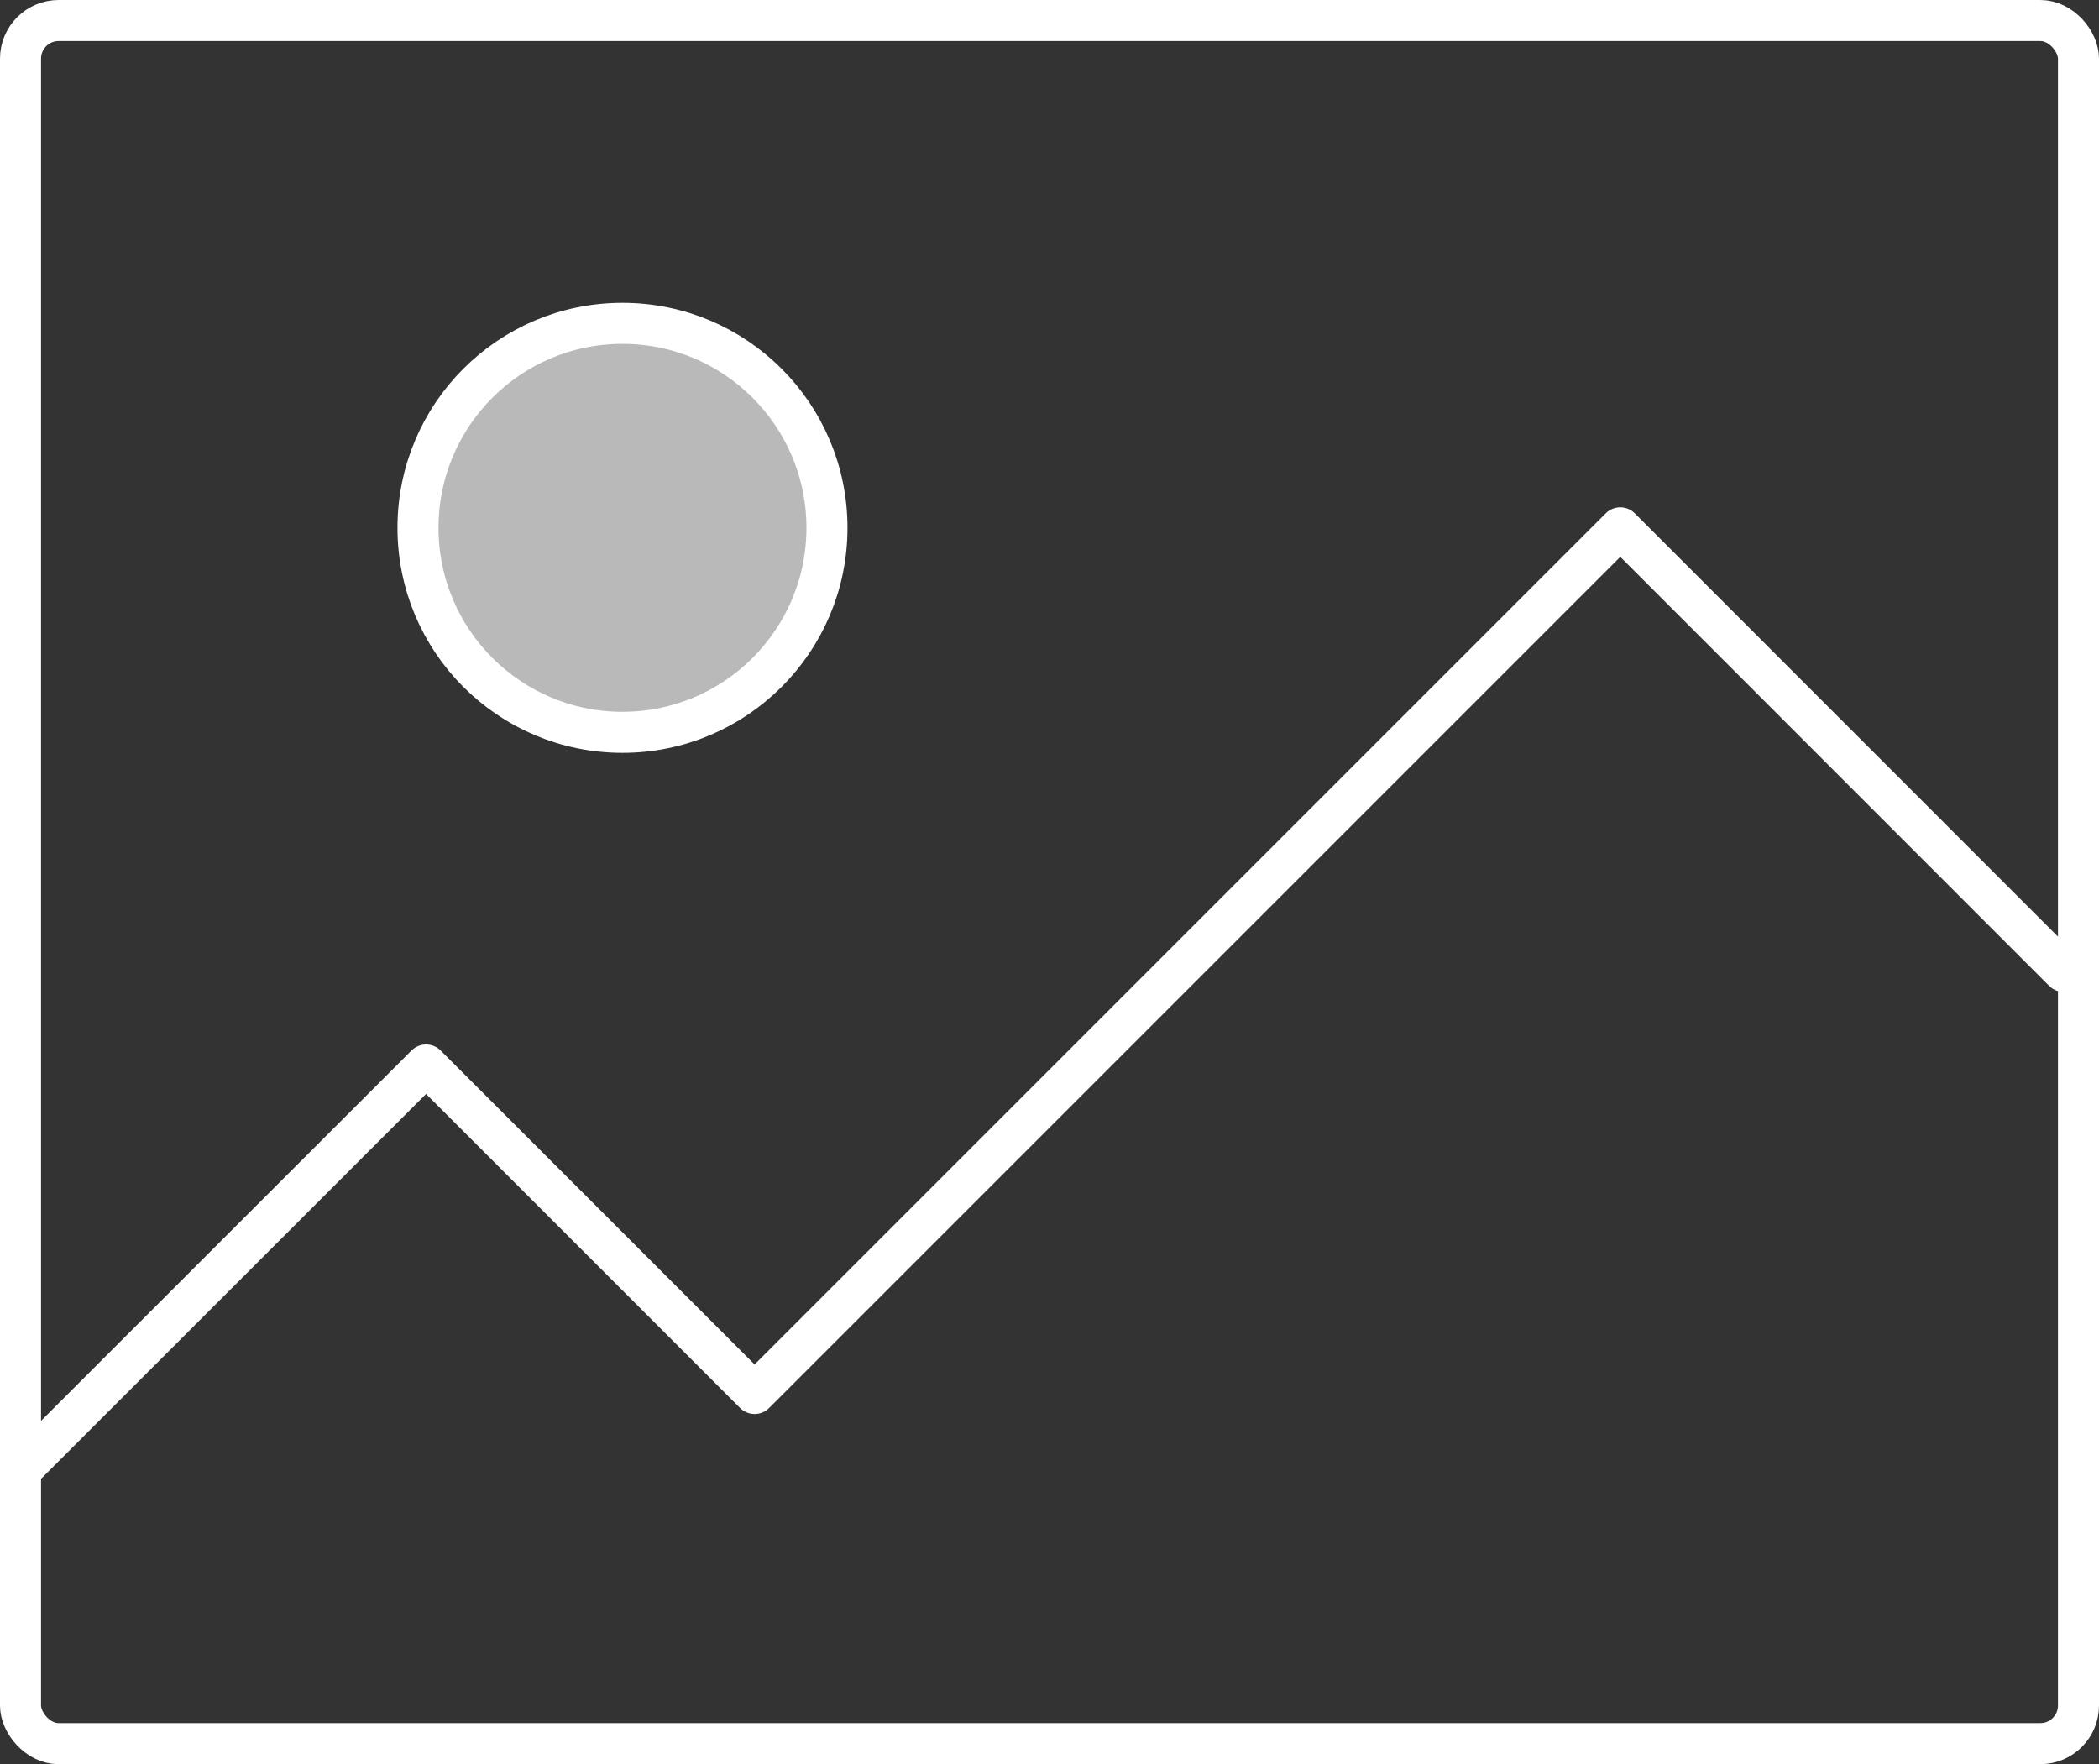
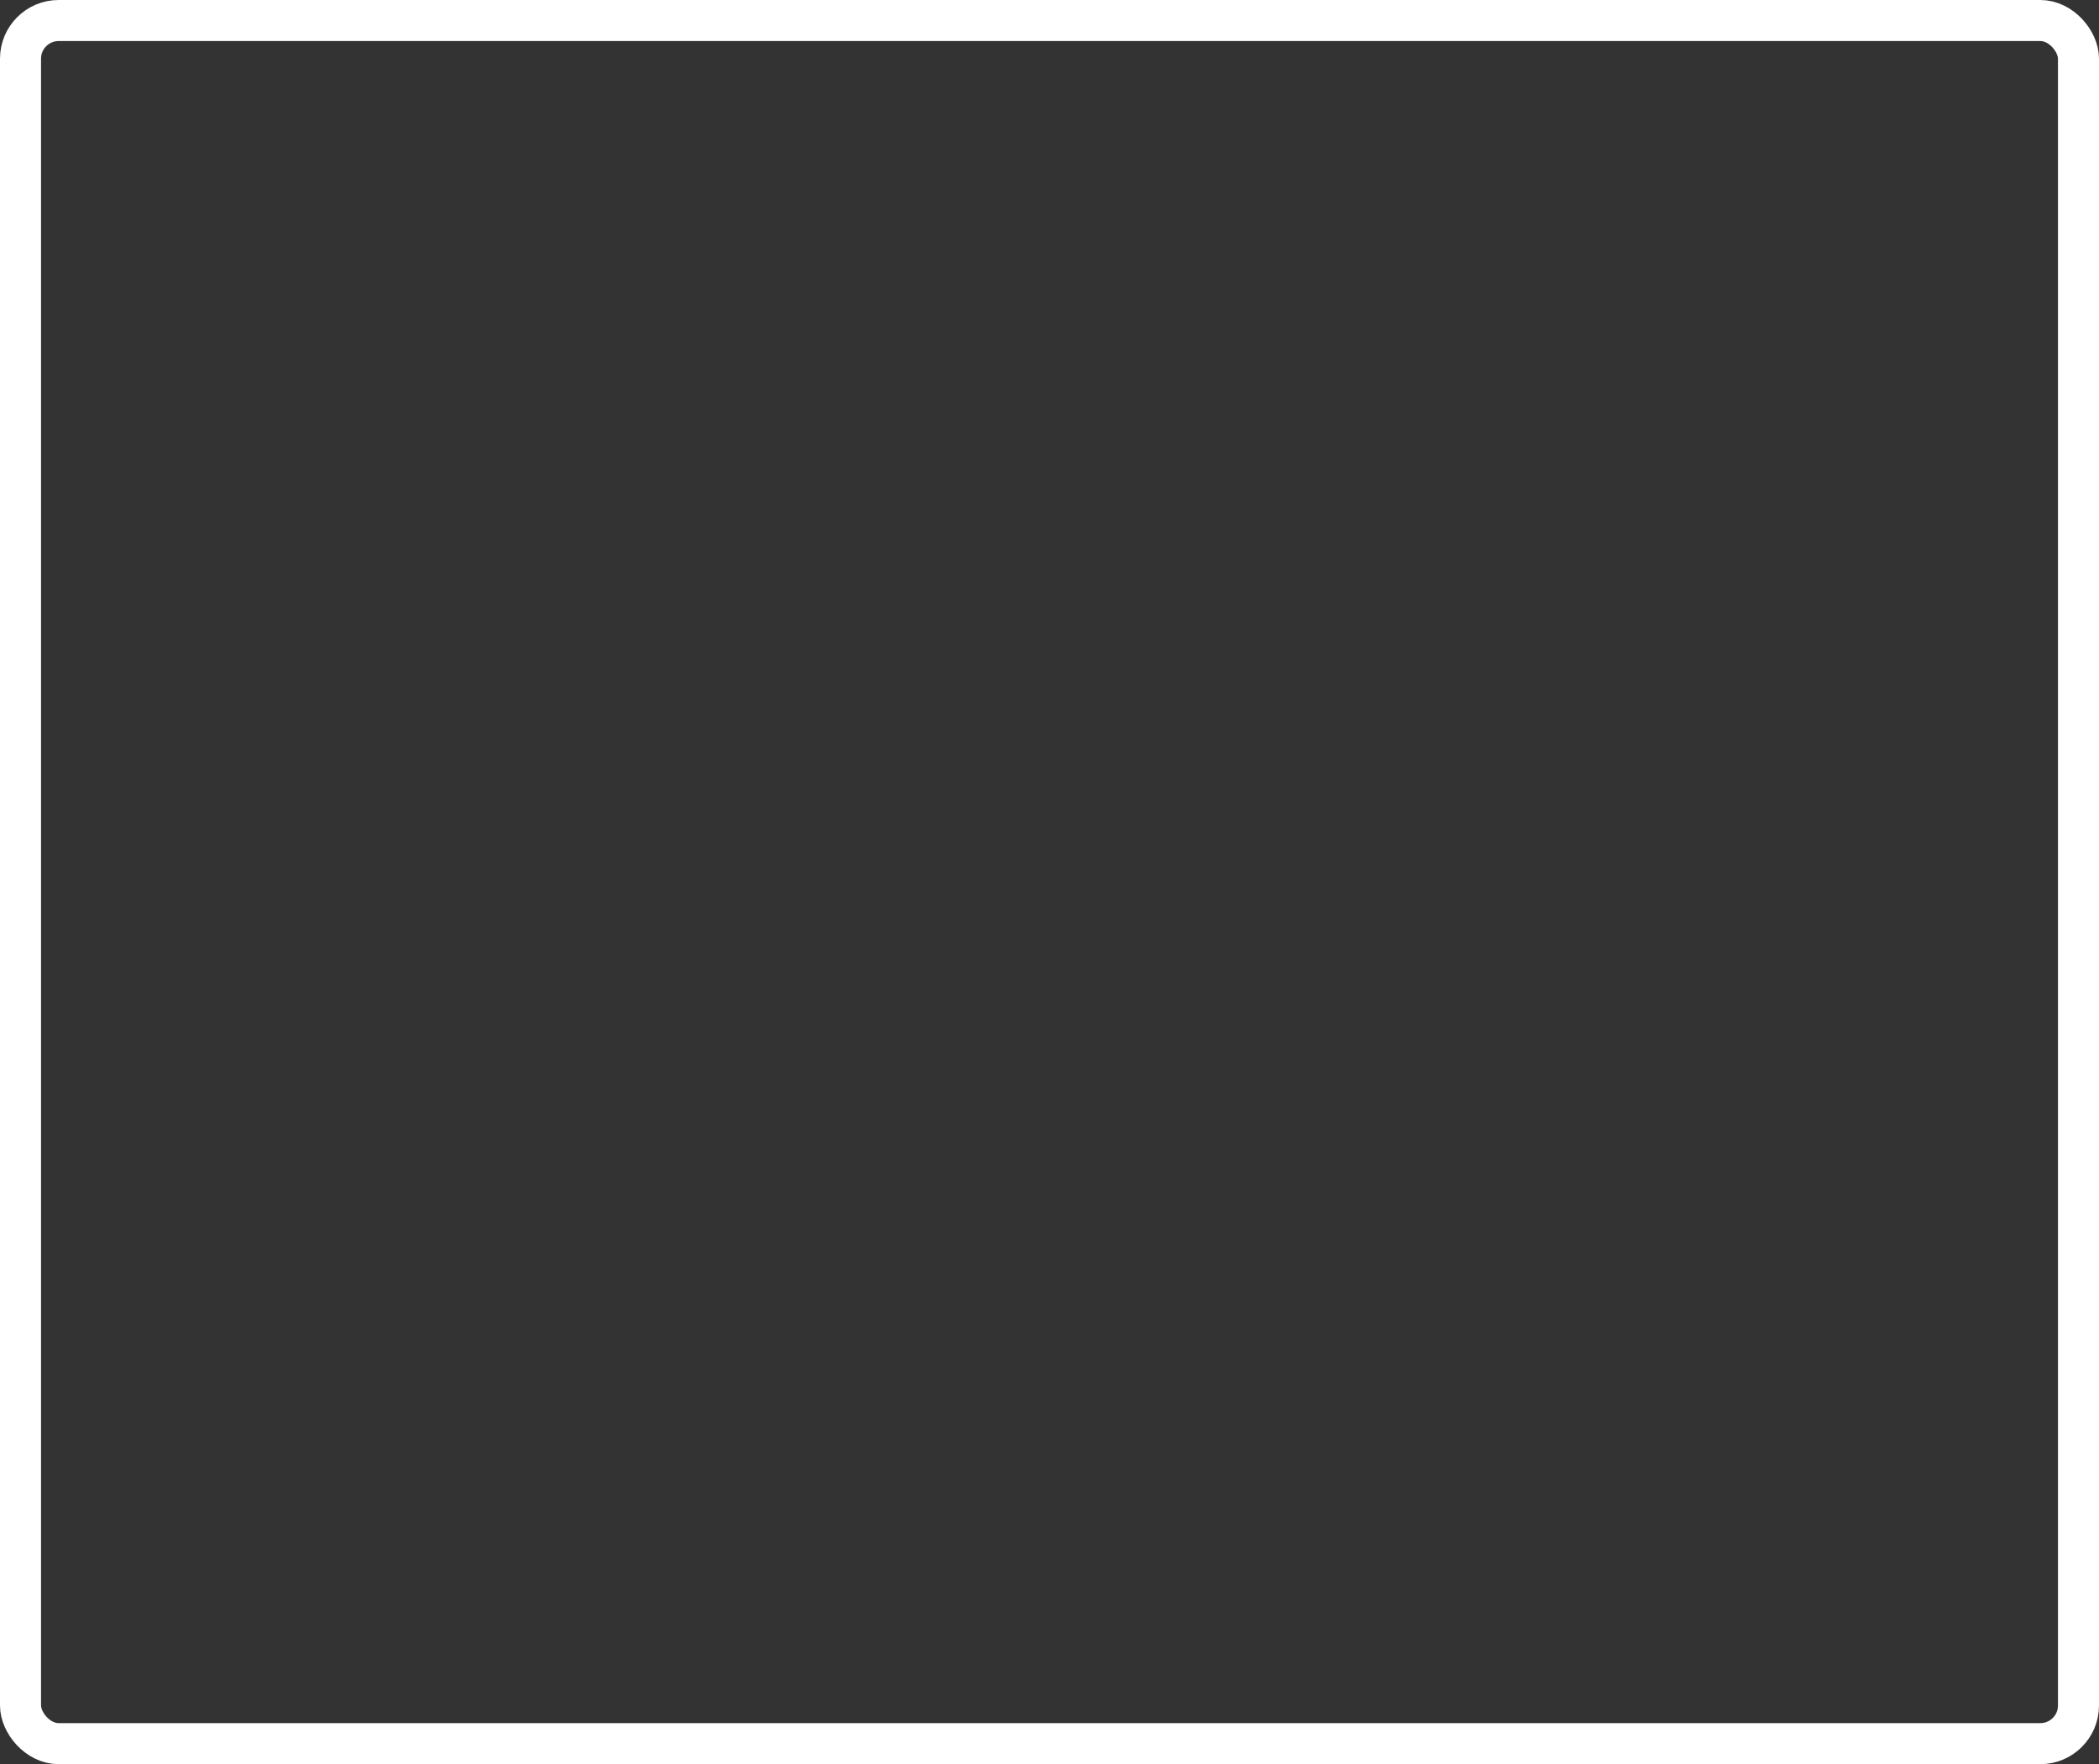
<svg xmlns="http://www.w3.org/2000/svg" viewBox="0 0 153.46 128.98">
  <rect x="0" y="0" width="153.46" height="128.98" fill="#333333" stroke="none" />
  <defs>
    <style>.cls-1{fill:none;}.cls-1,.cls-2{stroke:#fff;stroke-linecap:round;stroke-linejoin:round;stroke-width:3px;}.cls-2{fill:#fff;fill-opacity:0.66;}</style>
  </defs>
  <title>Asset 10</title>
  <g id="Layer_2" data-name="Layer 2">
    <g id="Layer_1-2" data-name="Layer 1">
      <rect class="cls-1" x="1.5" y="1.5" width="150.46" height="125.98" rx="2.79" ry="2.79" />
-       <circle class="cls-2" cx="45.51" cy="38.59" r="14.95" />
-       <polyline class="cls-1" points="1.5 107.5 31.15 77.86 55.17 101.88 118.46 38.59 150.88 71.02" />
    </g>
  </g>
</svg>